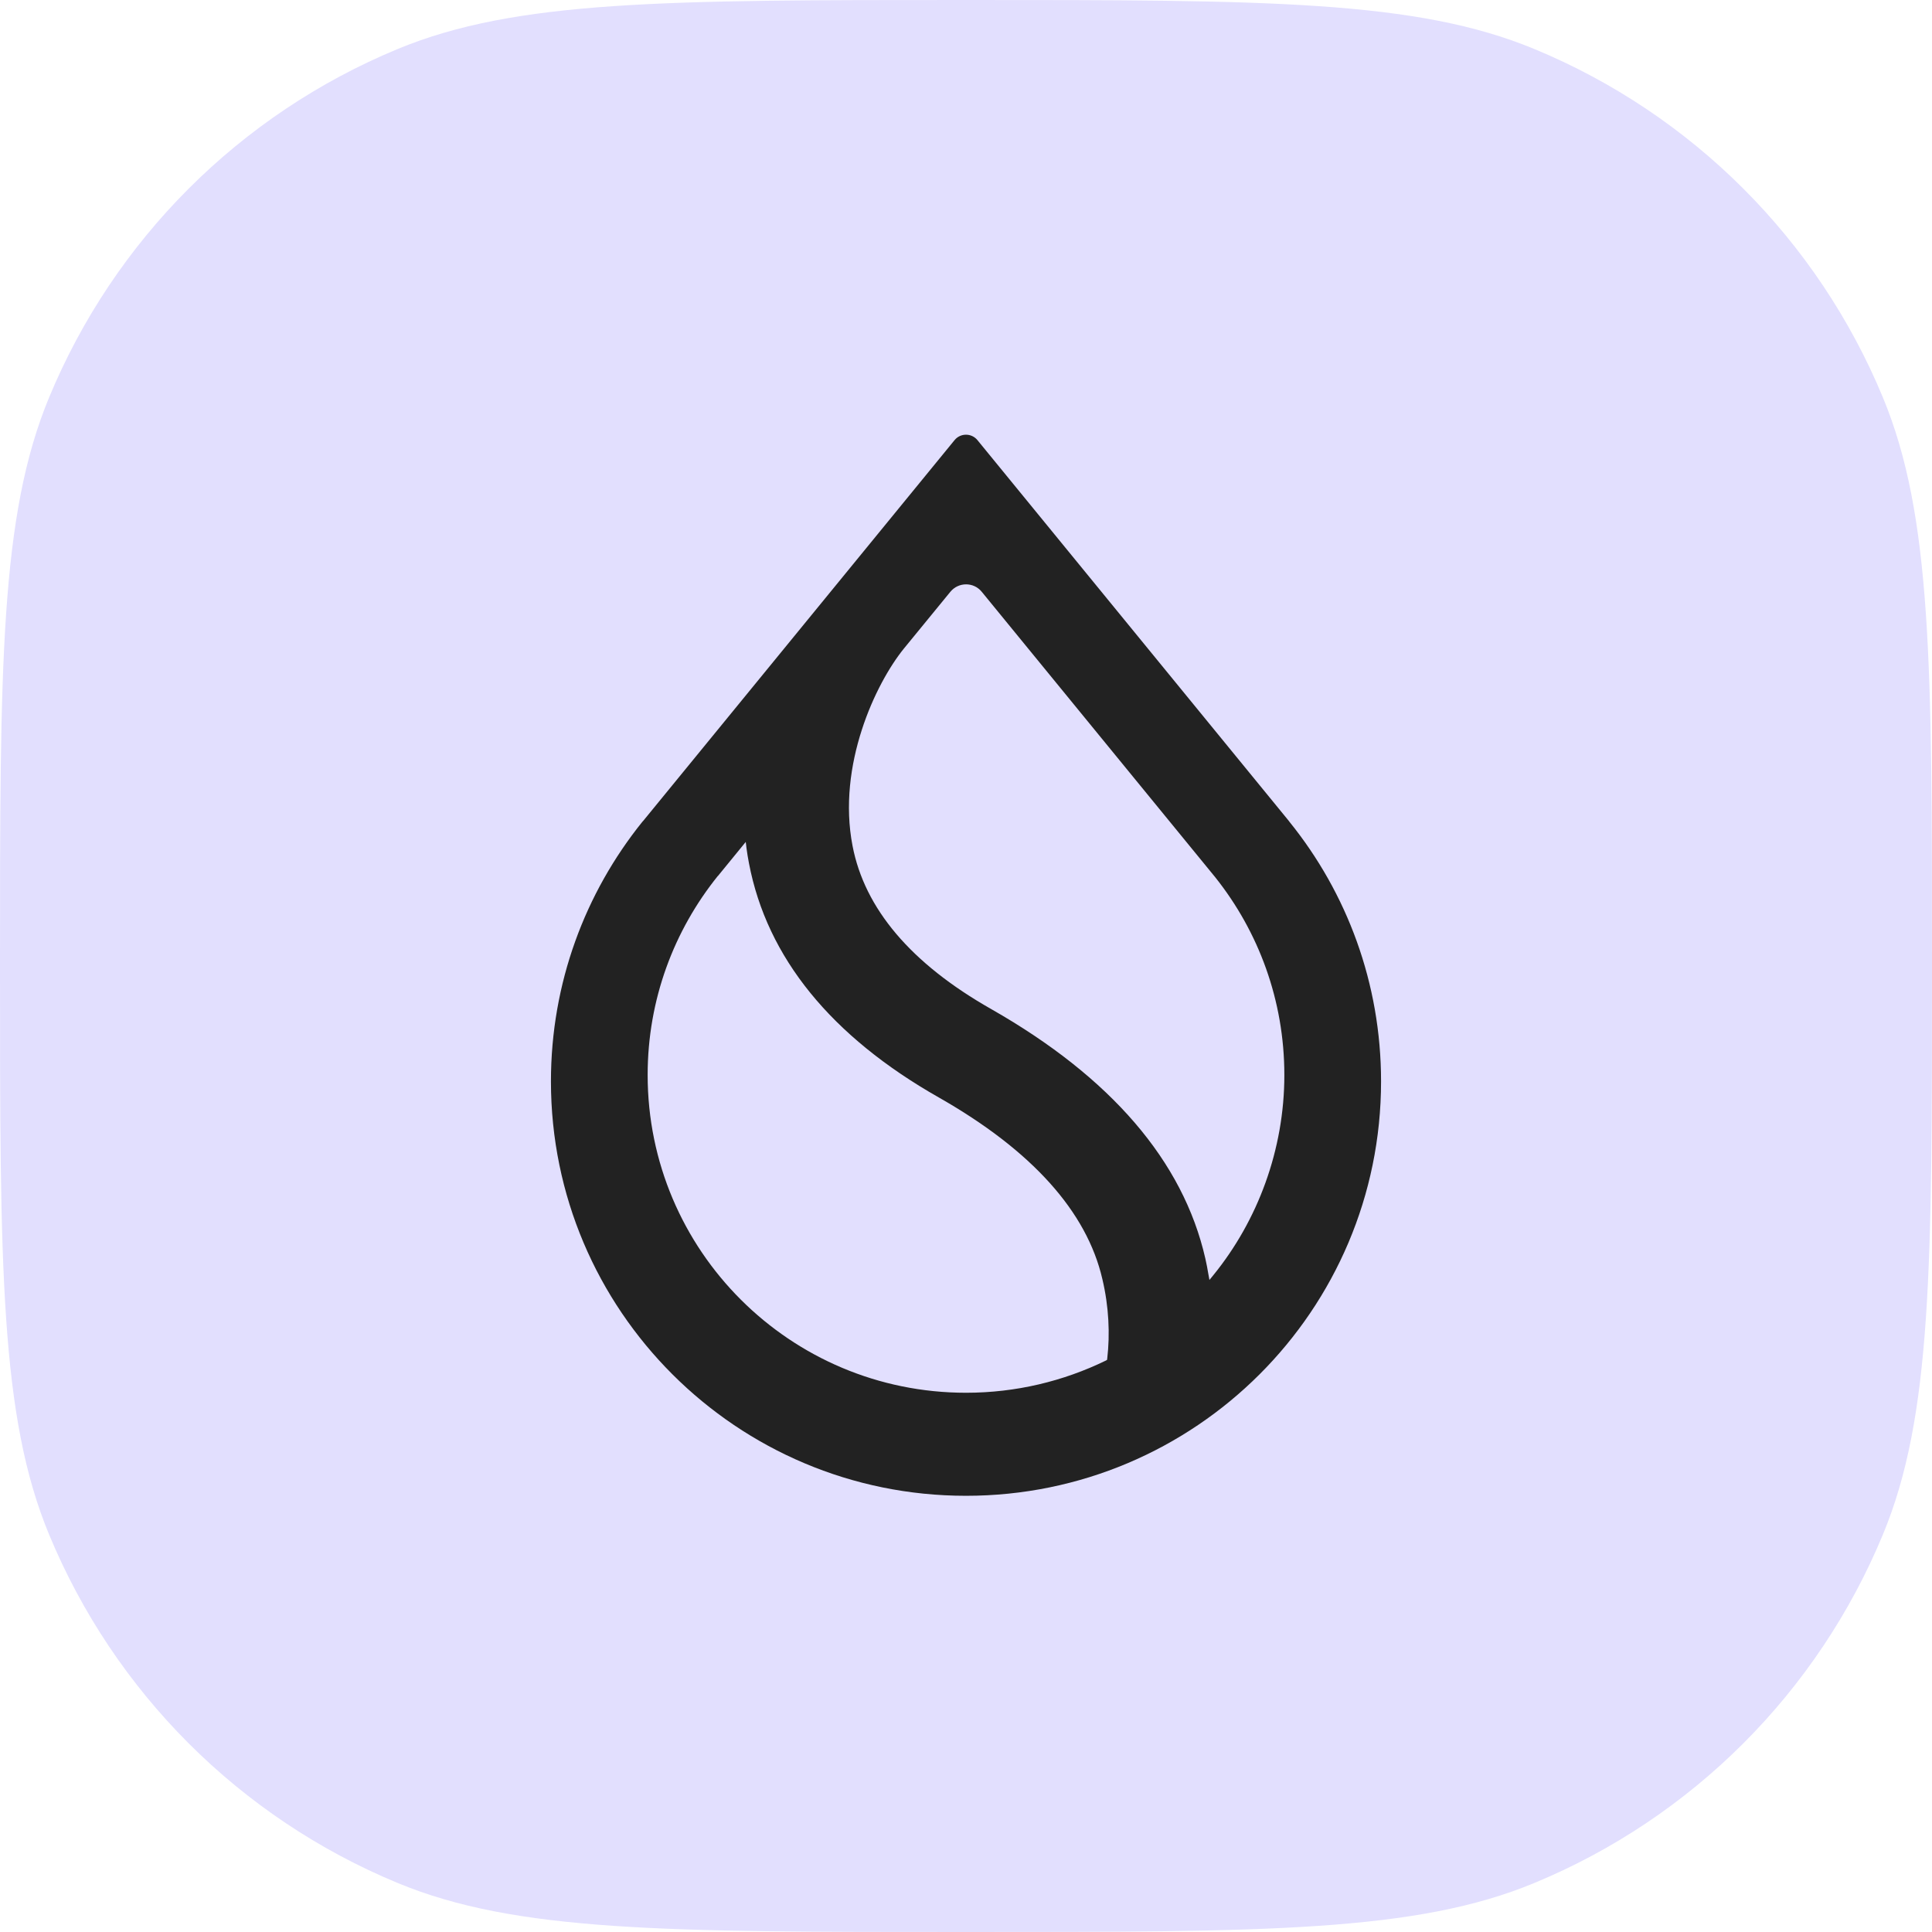
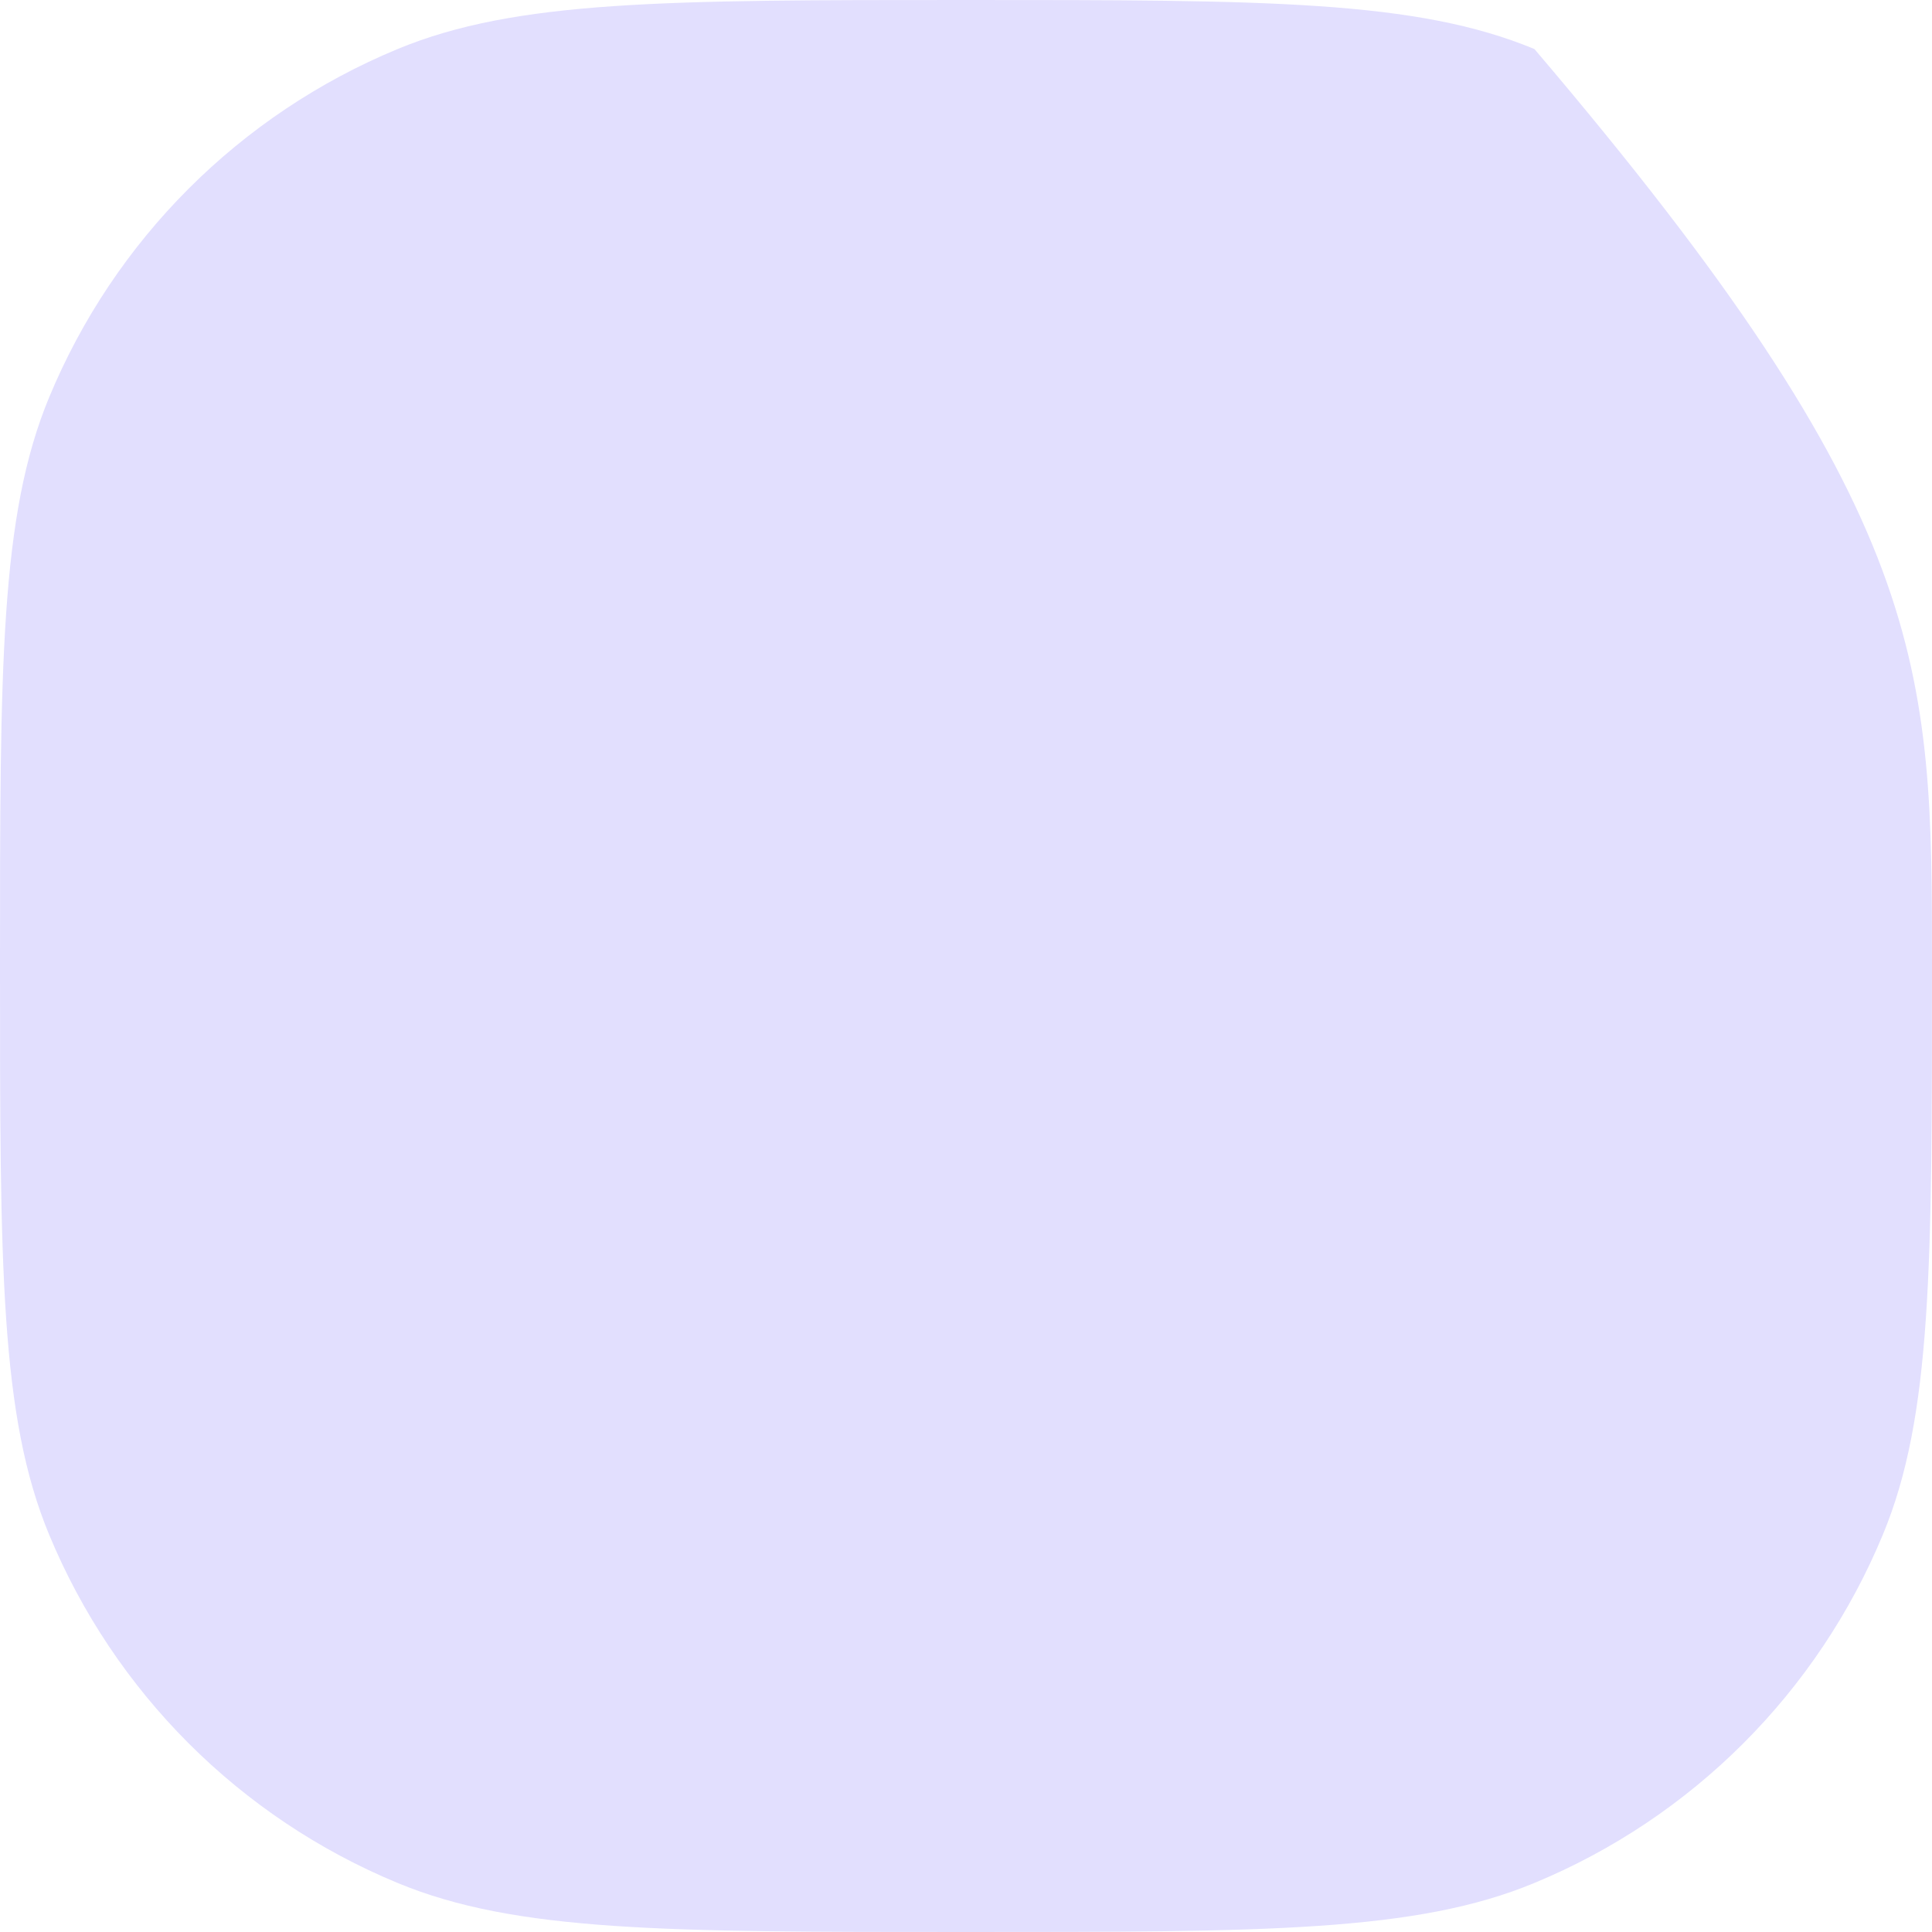
<svg xmlns="http://www.w3.org/2000/svg" width="18" height="18" viewBox="0 0 18 18" fill="none">
-   <path d="M0 9C0 6.204 0 4.807 0.457 3.704C1.066 2.234 2.234 1.066 3.704 0.457C4.807 0 6.204 0 9 0V0C11.796 0 13.194 0 14.296 0.457C15.766 1.066 16.934 2.234 17.543 3.704C18 4.807 18 6.204 18 9V9C18 11.796 18 13.194 17.543 14.296C16.934 15.766 15.766 16.934 14.296 17.543C13.194 18 11.796 18 9 18V18C6.204 18 4.807 18 3.704 17.543C2.234 16.934 1.066 15.766 0.457 14.296C0 13.194 0 11.796 0 9V9Z" fill="#E2DFFE" />
-   <path fill-rule="evenodd" clip-rule="evenodd" d="M11.322 8.173C11.725 8.679 11.966 9.319 11.966 10.016C11.966 10.712 11.718 11.372 11.304 11.881L11.268 11.925L11.258 11.87C11.25 11.822 11.241 11.774 11.23 11.726C11.023 10.816 10.347 10.035 9.236 9.402C8.485 8.976 8.055 8.464 7.943 7.881C7.87 7.504 7.924 7.126 8.029 6.801C8.133 6.478 8.289 6.206 8.421 6.043L8.854 5.514C8.93 5.421 9.072 5.421 9.147 5.514L11.322 8.173H11.322ZM12.005 7.645L9.107 4.101C9.052 4.033 8.948 4.033 8.893 4.101L5.995 7.645L5.985 7.656C5.452 8.318 5.133 9.159 5.133 10.075C5.133 12.207 6.864 13.936 9 13.936C11.136 13.936 12.867 12.207 12.867 10.075C12.867 9.159 12.548 8.318 12.014 7.657L12.005 7.645L12.005 7.645ZM6.689 8.161L6.948 7.844L6.955 7.903C6.961 7.949 6.969 7.996 6.978 8.043C7.146 8.923 7.745 9.656 8.747 10.225C9.617 10.72 10.125 11.29 10.27 11.915C10.332 12.175 10.342 12.432 10.316 12.656L10.314 12.67L10.301 12.677C9.908 12.868 9.466 12.976 9 12.976C7.362 12.976 6.034 11.651 6.034 10.015C6.034 9.313 6.279 8.669 6.688 8.161L6.689 8.161Z" fill="#222222" />
+   <path d="M0 9C0 6.204 0 4.807 0.457 3.704C1.066 2.234 2.234 1.066 3.704 0.457C4.807 0 6.204 0 9 0V0C11.796 0 13.194 0 14.296 0.457C18 4.807 18 6.204 18 9V9C18 11.796 18 13.194 17.543 14.296C16.934 15.766 15.766 16.934 14.296 17.543C13.194 18 11.796 18 9 18V18C6.204 18 4.807 18 3.704 17.543C2.234 16.934 1.066 15.766 0.457 14.296C0 13.194 0 11.796 0 9V9Z" fill="#E2DFFE" />
</svg>